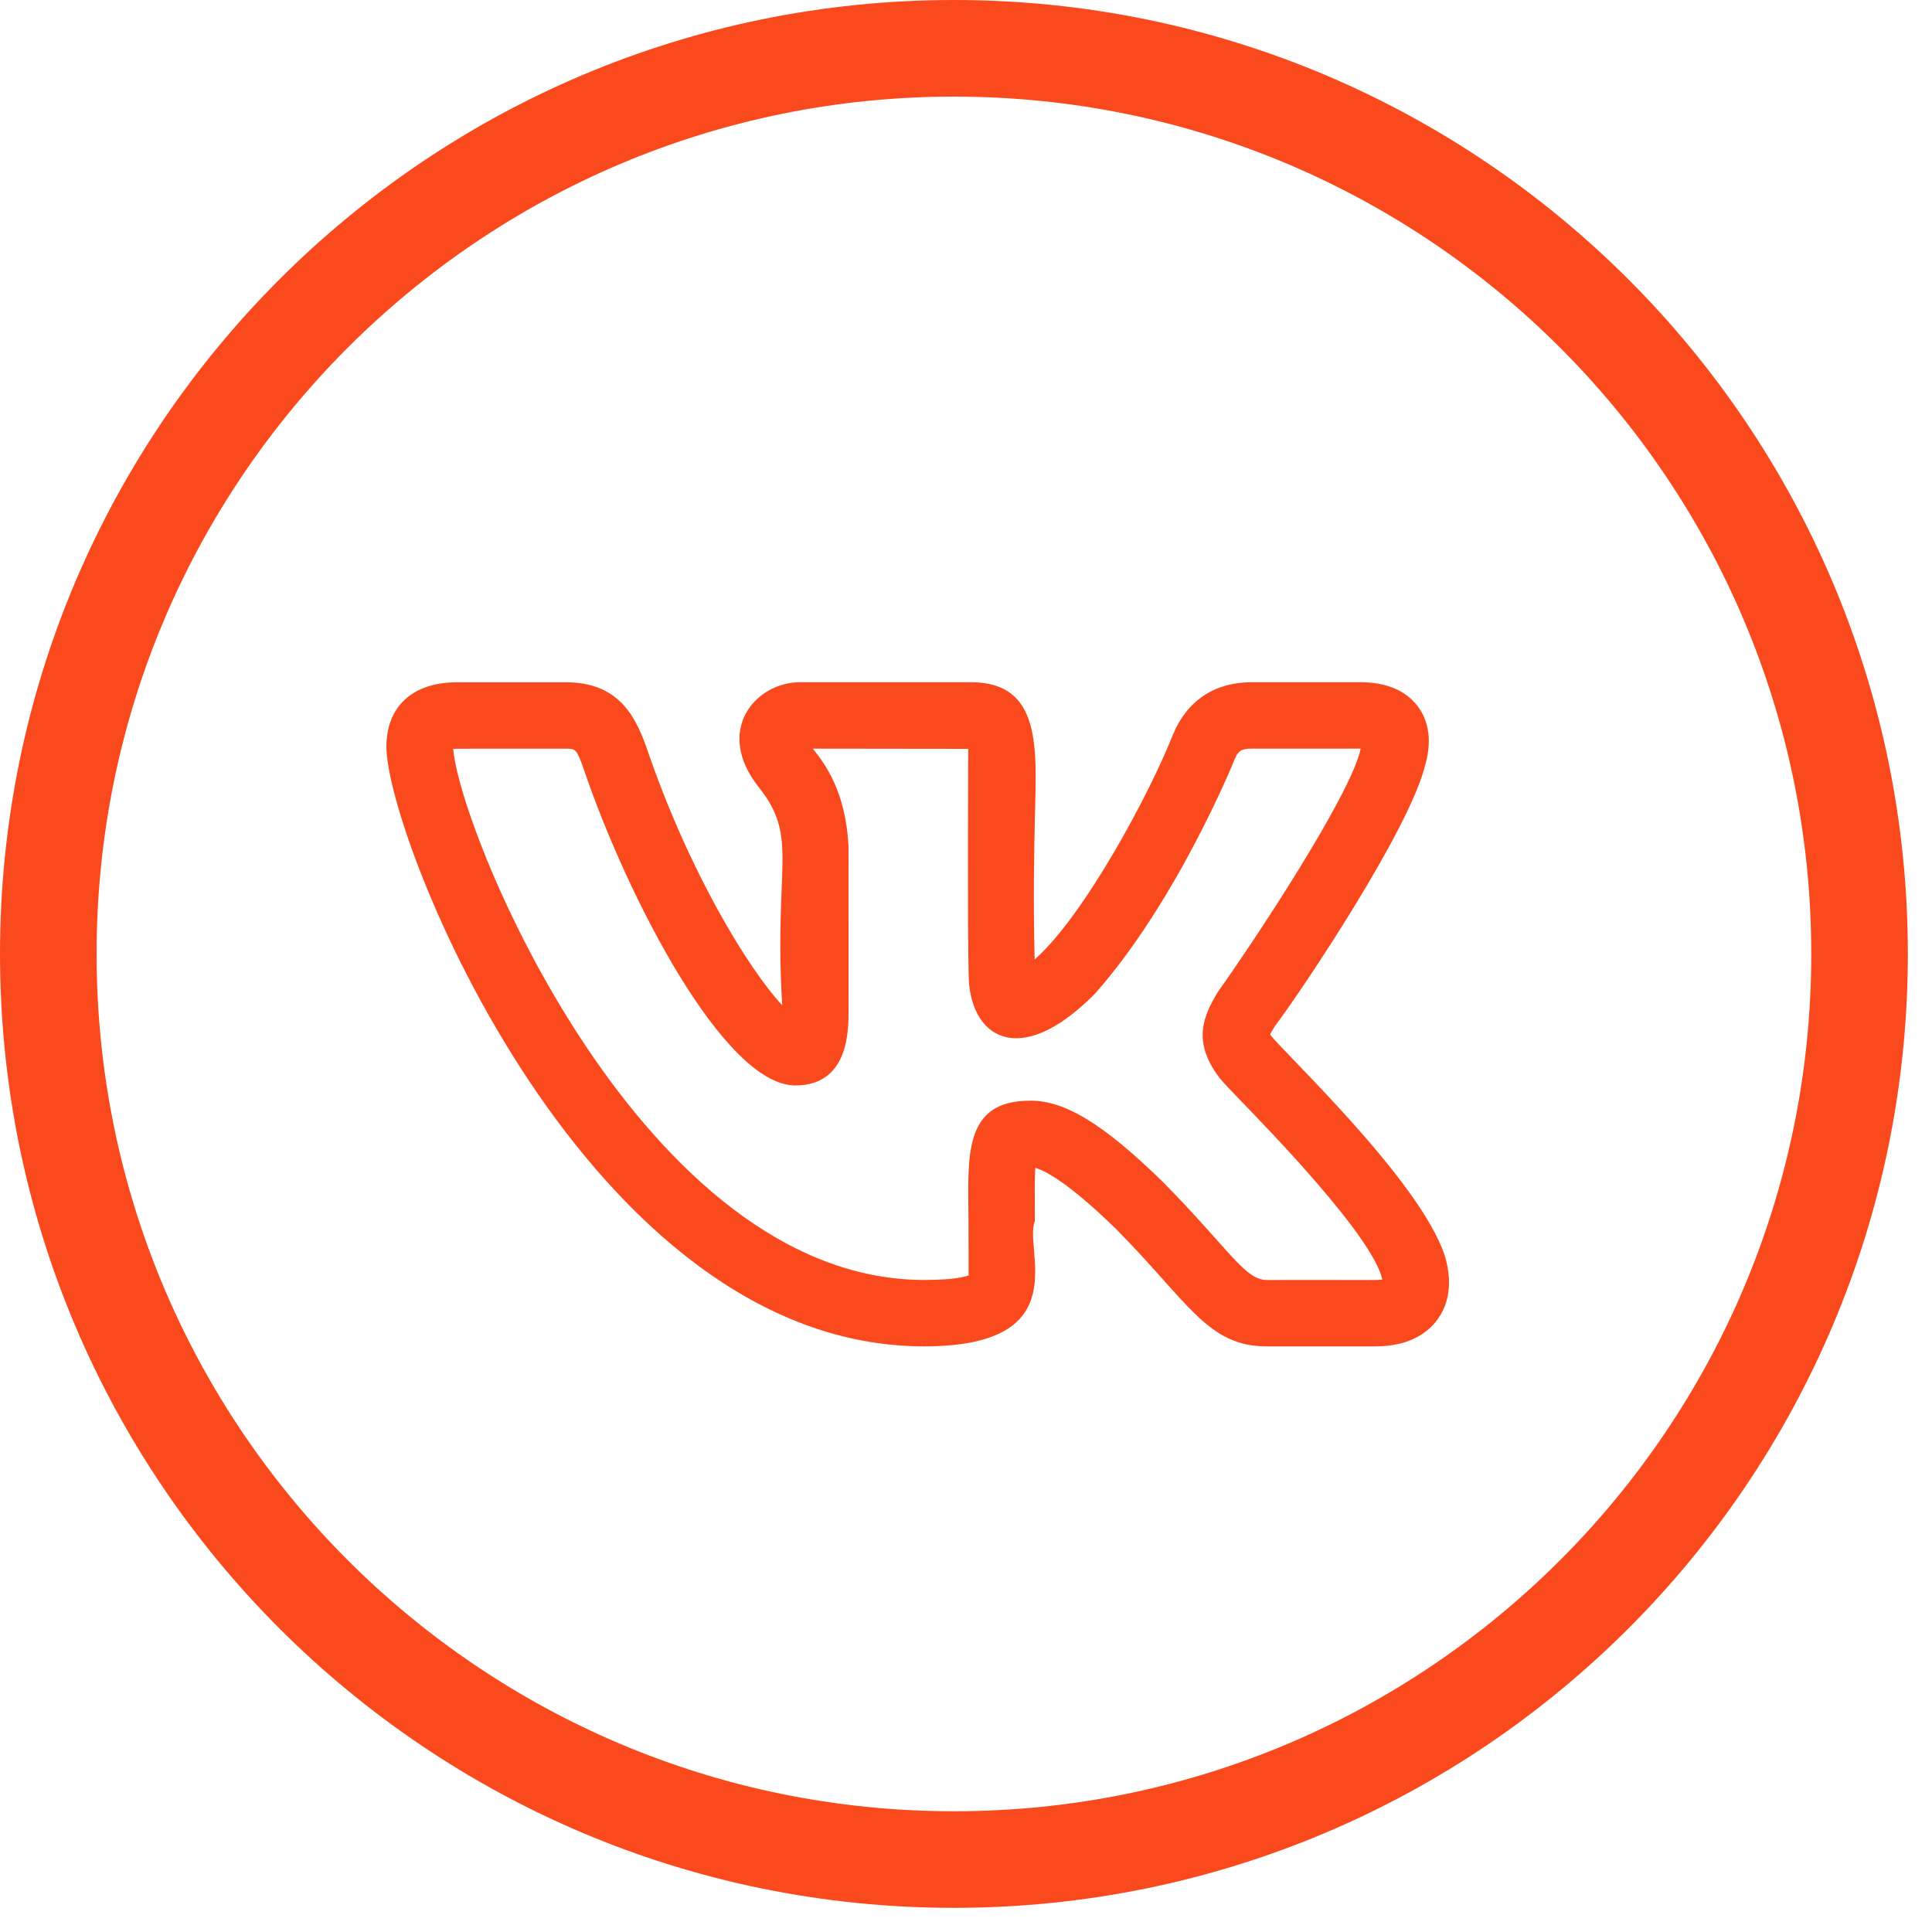
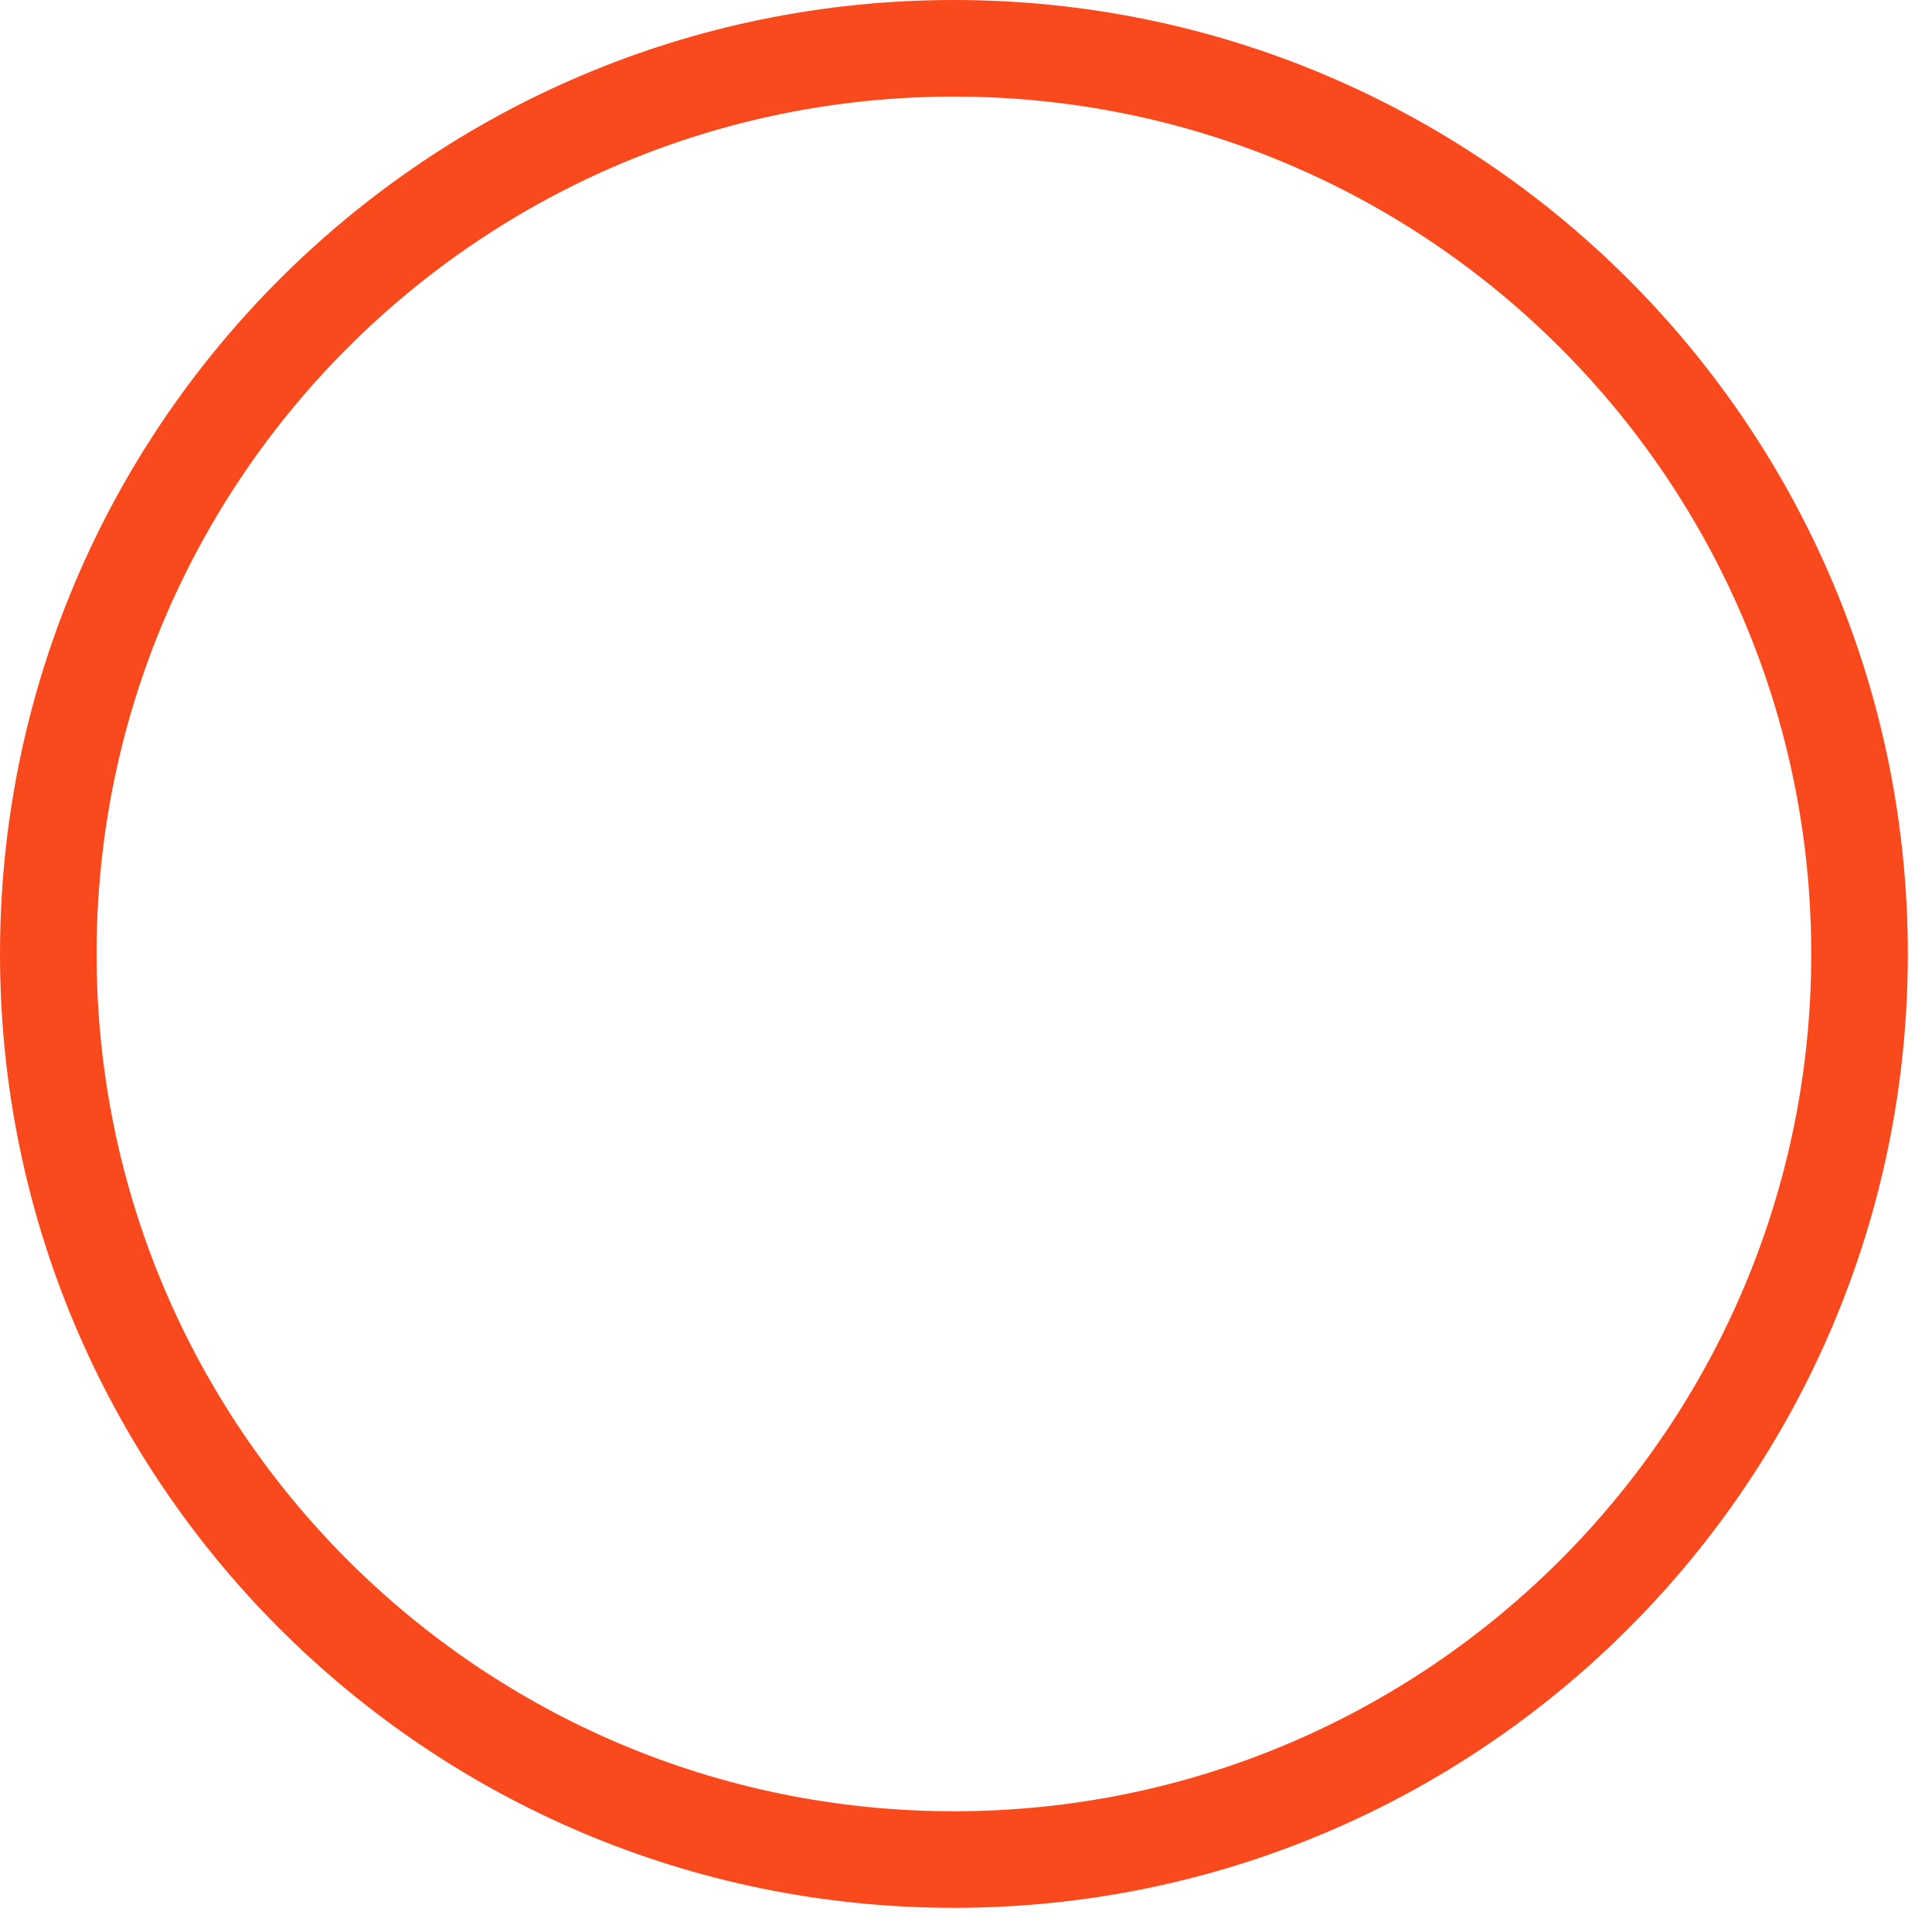
<svg xmlns="http://www.w3.org/2000/svg" width="40" height="40" viewBox="0 0 40 40" fill="none">
  <path fill-rule="evenodd" clip-rule="evenodd" d="M1 19.75C1 9.395 9.395 1 19.75 1C30.105 1 38.5 9.395 38.5 19.75C38.5 30.105 30.105 38.5 19.75 38.5C9.395 38.5 1 30.105 1 19.75Z" stroke="#FA4A1D" stroke-width="2" />
  <g clip-path="url(#clip0)">
-     <path d="M19.133 27.875C22.316 27.875 21.181 25.86 21.426 25.281C21.423 24.848 21.419 24.432 21.434 24.179C21.635 24.236 22.111 24.477 23.094 25.432C24.611 26.963 24.999 27.875 26.224 27.875H28.48C29.195 27.875 29.567 27.579 29.753 27.331C29.933 27.09 30.109 26.669 29.917 26.012C29.413 24.432 26.478 21.703 26.296 21.415C26.323 21.362 26.367 21.291 26.39 21.255H26.388C26.968 20.489 29.179 17.177 29.504 15.851C29.505 15.849 29.506 15.847 29.506 15.844C29.682 15.239 29.521 14.846 29.354 14.625C29.103 14.293 28.703 14.125 28.163 14.125H25.907C25.152 14.125 24.579 14.505 24.289 15.199C23.804 16.432 22.442 18.968 21.421 19.865C21.39 18.594 21.411 17.623 21.427 16.902C21.46 15.495 21.567 14.125 20.106 14.125H16.561C15.646 14.125 14.771 15.124 15.718 16.31C16.547 17.35 16.016 17.929 16.195 20.813C15.498 20.066 14.259 18.048 13.383 15.47C13.137 14.772 12.765 14.126 11.717 14.126H9.461C8.546 14.126 8 14.625 8 15.46C8 17.335 12.152 27.875 19.133 27.875V27.875ZM11.717 15.501C11.916 15.501 11.936 15.501 12.084 15.92C12.981 18.563 14.994 22.473 16.465 22.473C17.569 22.473 17.569 21.341 17.569 20.915L17.568 17.521C17.508 16.398 17.099 15.839 16.83 15.5L20.046 15.504C20.048 15.519 20.028 19.257 20.055 20.163C20.055 21.449 21.076 22.186 22.67 20.573C24.352 18.674 25.516 15.836 25.562 15.721C25.631 15.556 25.691 15.5 25.907 15.5H28.163H28.172C28.171 15.503 28.171 15.505 28.17 15.508C27.964 16.471 25.928 19.538 25.247 20.49C25.236 20.505 25.226 20.521 25.216 20.536C24.916 21.026 24.672 21.567 25.257 22.327H25.258C25.311 22.392 25.45 22.542 25.651 22.751C26.278 23.398 28.429 25.611 28.619 26.491C28.493 26.511 28.355 26.496 26.224 26.501C25.77 26.501 25.416 25.823 24.062 24.457C22.845 23.272 22.054 22.788 21.335 22.788C19.938 22.788 20.04 23.922 20.052 25.294C20.057 26.78 20.048 26.31 20.058 26.404C19.976 26.436 19.742 26.5 19.133 26.5C13.317 26.5 9.529 17.268 9.383 15.504C9.434 15.499 10.128 15.502 11.717 15.501V15.501Z" fill="#FA4A1D" />
-   </g>
+     </g>
  <defs>
    <clipPath id="clip0">
-       <rect width="22" height="22" fill="white" transform="translate(8 10)" />
-     </clipPath>
+       </clipPath>
  </defs>
</svg>